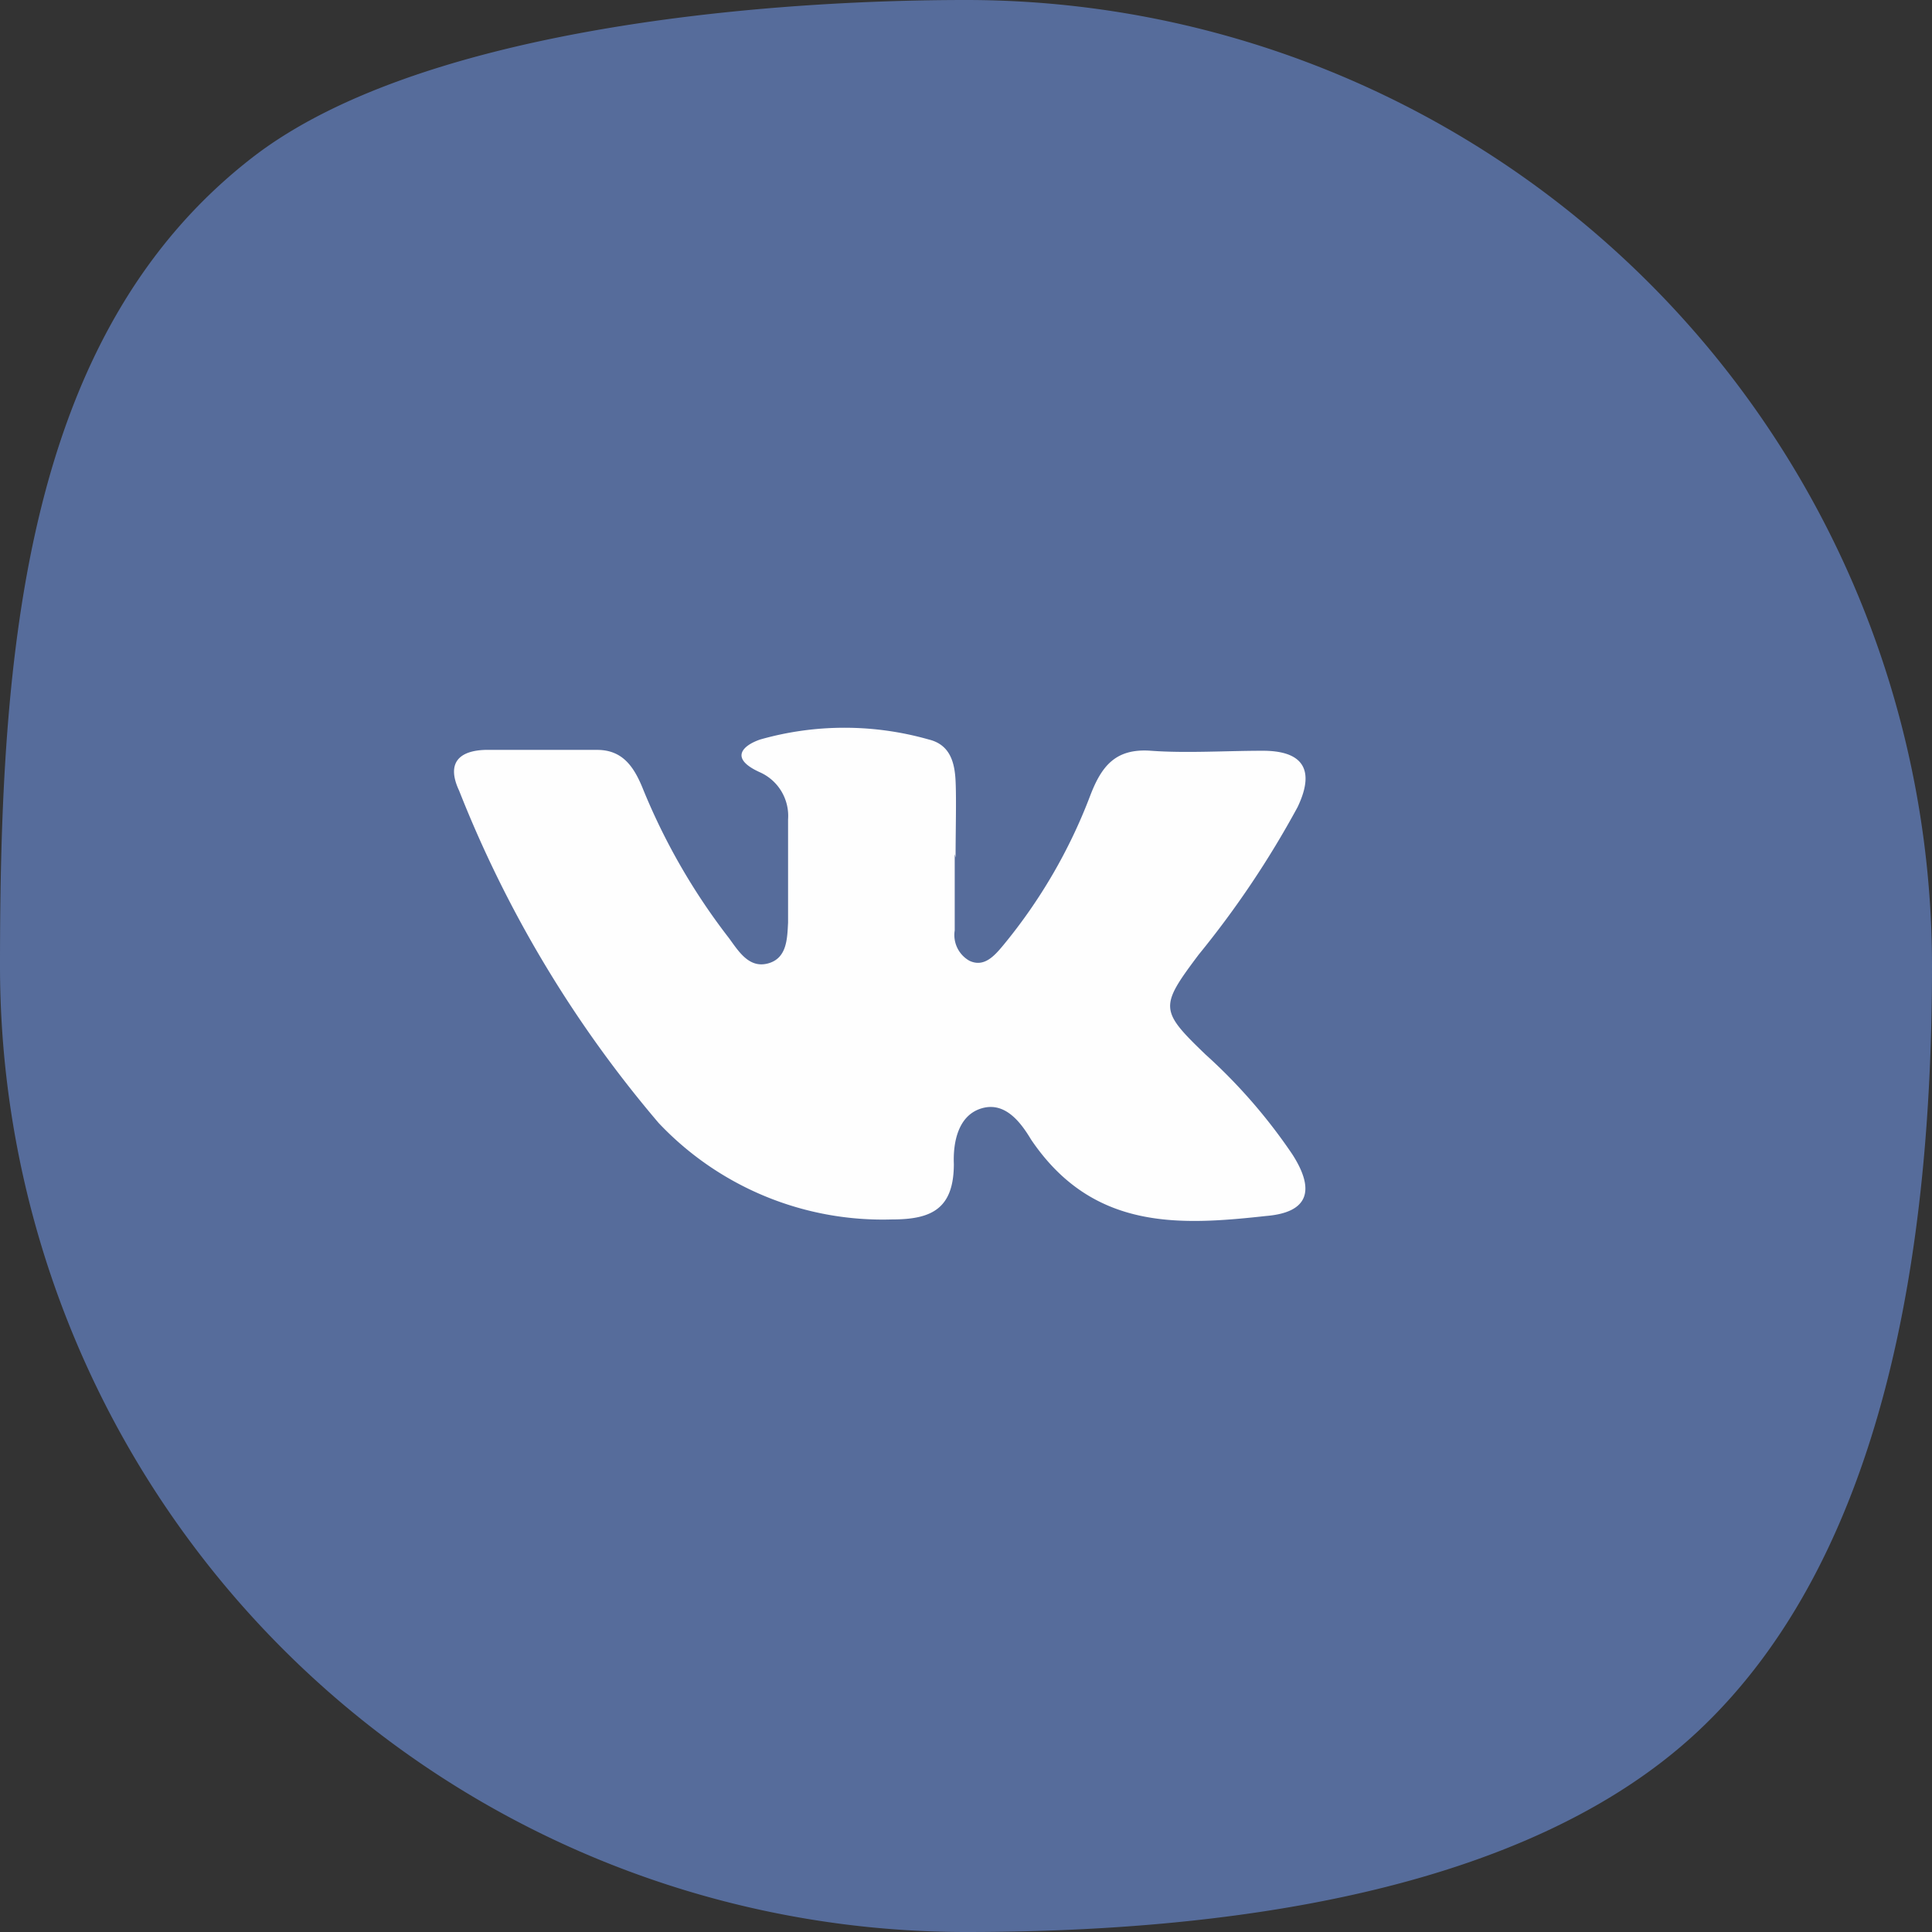
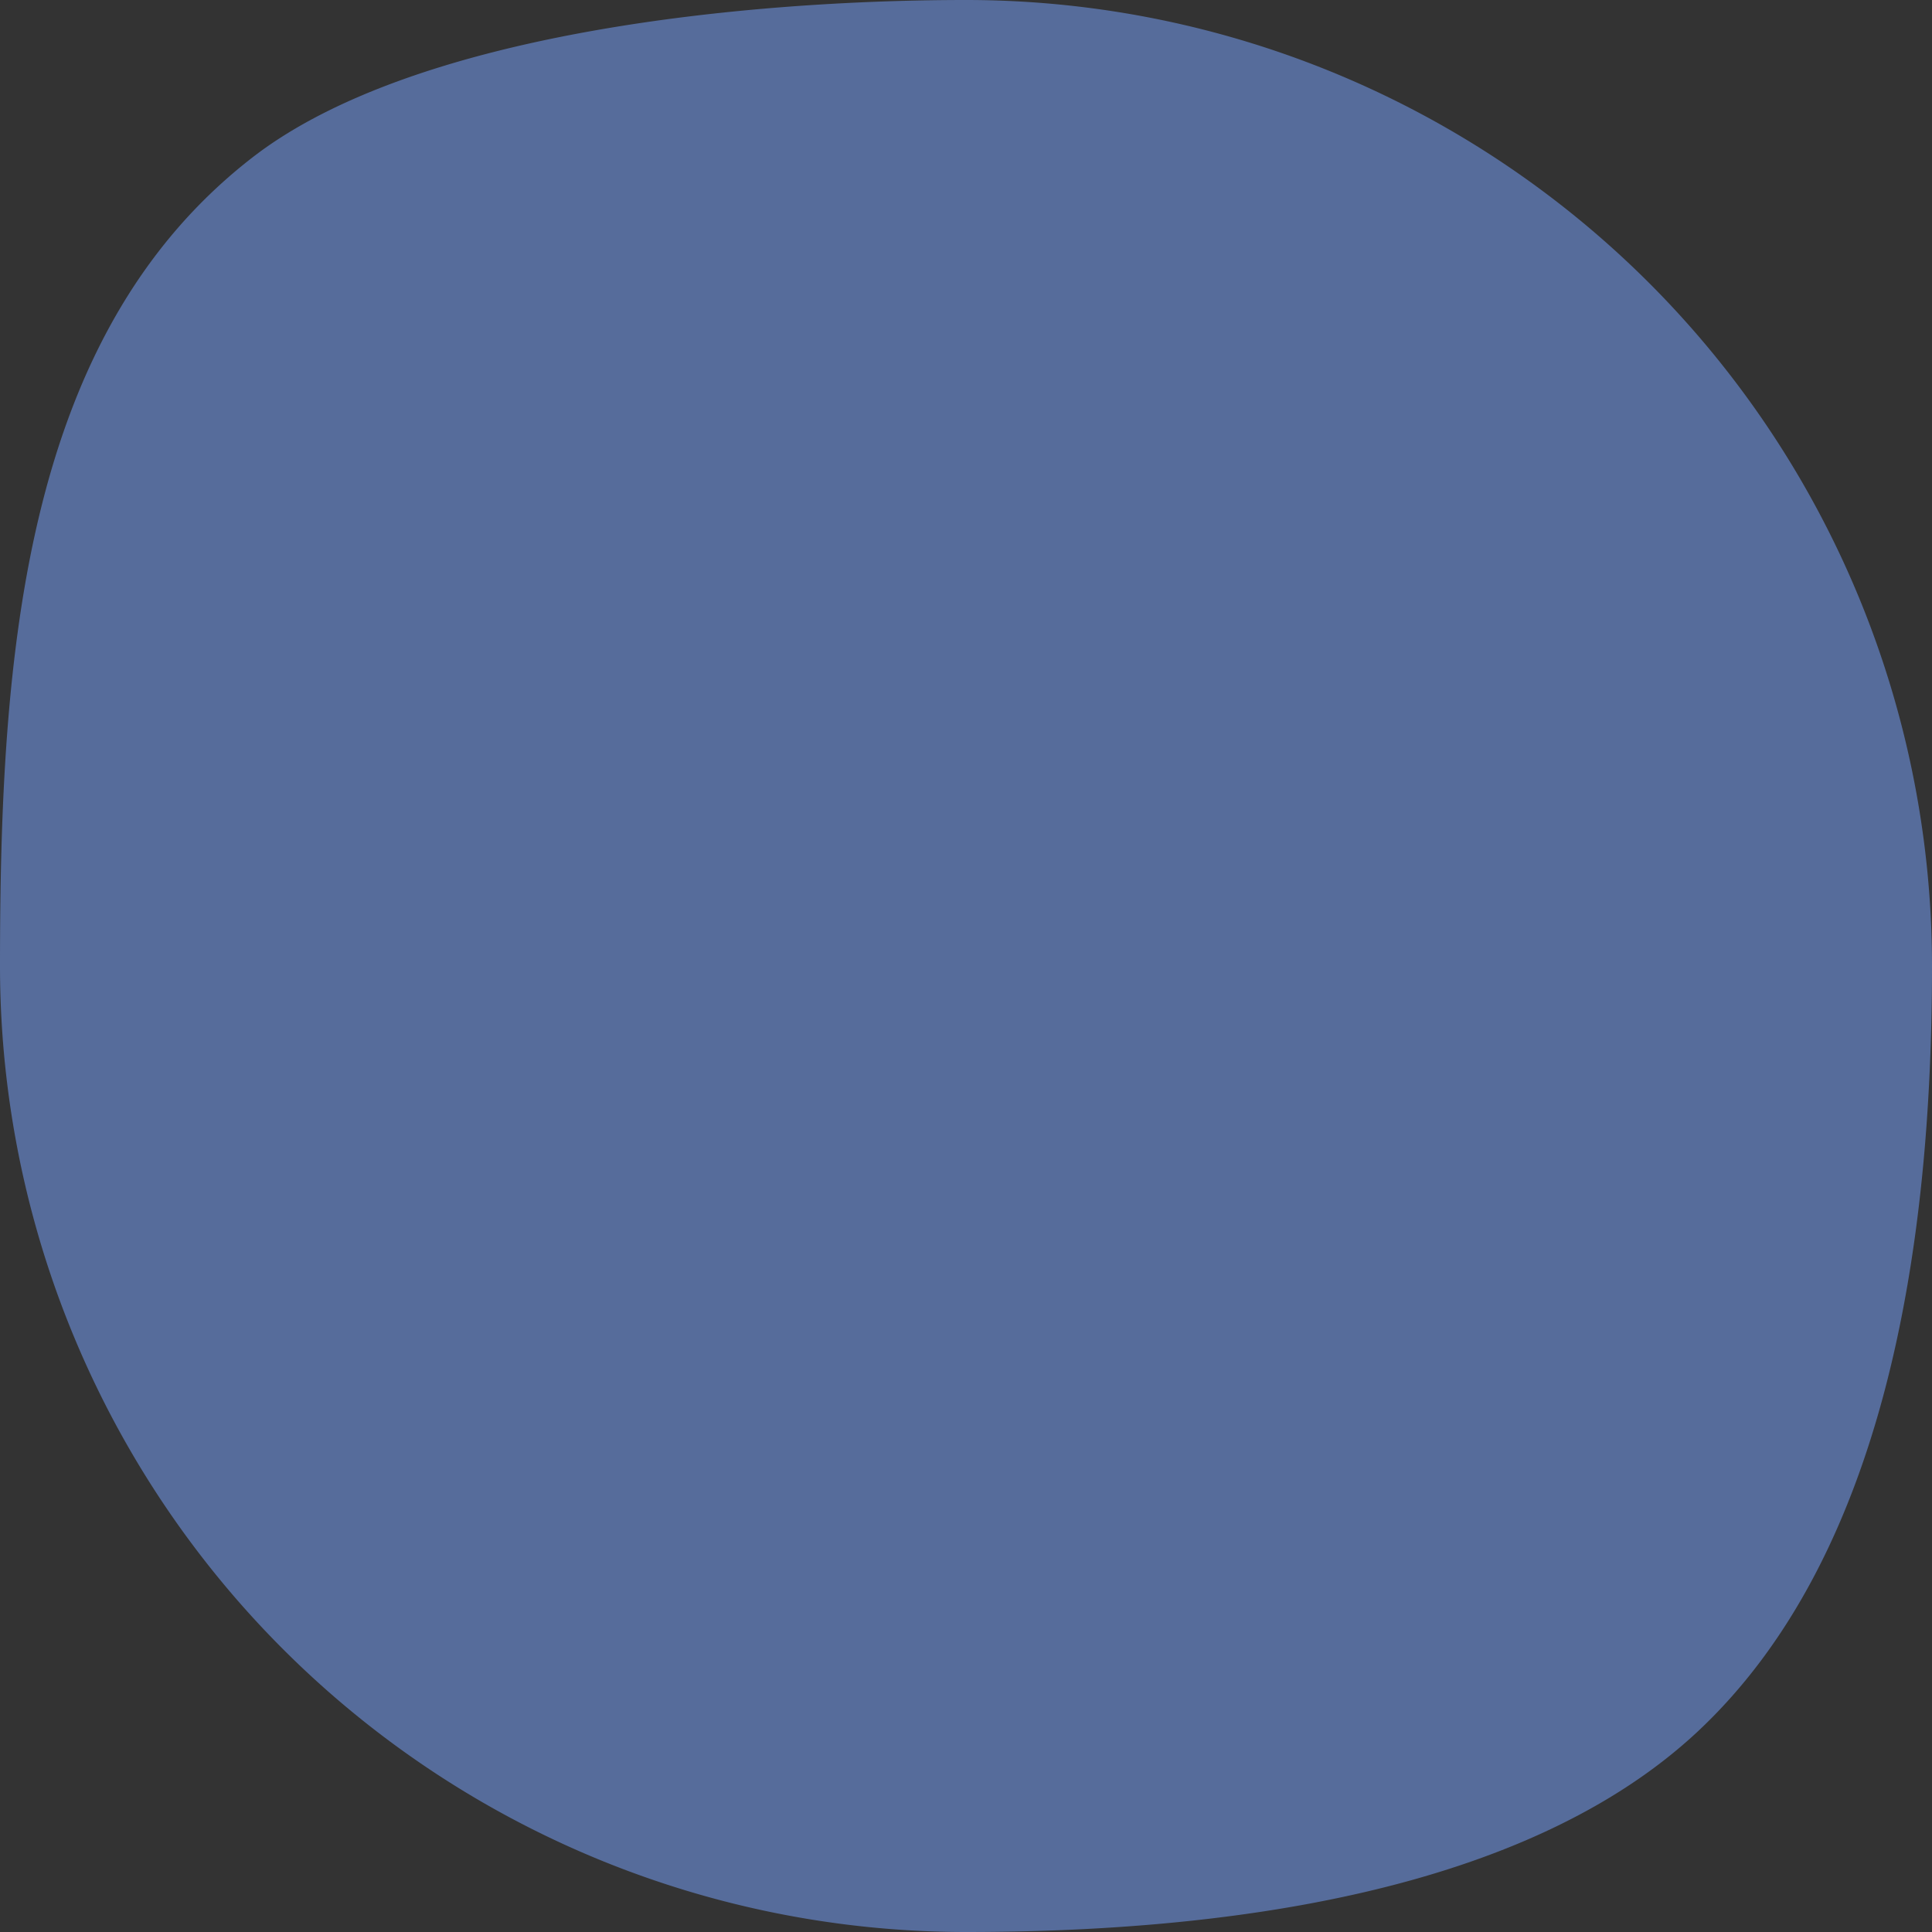
<svg xmlns="http://www.w3.org/2000/svg" viewBox="0 0 22.26 22.26">
  <rect x="0" y="0" width="22.26" height="22.26" fill="#333333" stroke="none" />
  <defs>
    <style>.cls-1{fill:#566c9b;}.cls-2{fill:#fefefe;}</style>
  </defs>
  <title>VK</title>
  <g id="Слой_2" data-name="Слой 2">
    <g id="content">
      <g id="Слой_16" data-name="Слой 16">
        <g id="SARE_MENU" data-name="SARE MENU">
          <g id="VK">
-             <path class="cls-1" d="M22.26,11.13c0,3.22-.53,6.8-2.71,8.83-2,1.86-5.48,2.3-8.42,2.3A11.13,11.13,0,0,1,0,11.13c0-3.61.27-7.3,2.94-9.34C4.81.37,8.6,0,11.13,0A11.13,11.13,0,0,1,22.26,11.13Z" />
-             <path class="cls-2" d="M11,9.84v.88a.34.34,0,0,0,.17.35c.17.08.29-.06.39-.18a6.11,6.11,0,0,0,1-1.72c.13-.34.29-.55.7-.52s.86,0,1.29,0,.62.19.4.65A10.92,10.92,0,0,1,13.81,11c-.45.6-.45.64.08,1.15a6.29,6.29,0,0,1,1,1.15c.27.42.18.67-.3.71-1,.11-2,.17-2.71-.88-.12-.2-.3-.44-.57-.36s-.33.39-.32.64c0,.52-.26.64-.71.64a3.55,3.55,0,0,1-2.69-1.11A13.58,13.58,0,0,1,5.29,9.11c-.15-.32,0-.46.3-.47H6.88c.29,0,.42.19.52.43a7.31,7.31,0,0,0,1,1.74c.11.15.23.35.45.29s.22-.29.23-.47c0-.4,0-.79,0-1.19a.55.55,0,0,0-.32-.54c-.38-.17-.18-.32,0-.38a3.55,3.55,0,0,1,1.94,0c.25.06.3.27.31.48s0,.58,0,.88Z" />
+             <path class="cls-1" d="M22.26,11.13c0,3.22-.53,6.8-2.71,8.83-2,1.86-5.48,2.3-8.42,2.3A11.13,11.13,0,0,1,0,11.13c0-3.61.27-7.3,2.94-9.34C4.81.37,8.6,0,11.13,0A11.13,11.13,0,0,1,22.26,11.13" />
          </g>
        </g>
      </g>
    </g>
  </g>
</svg>